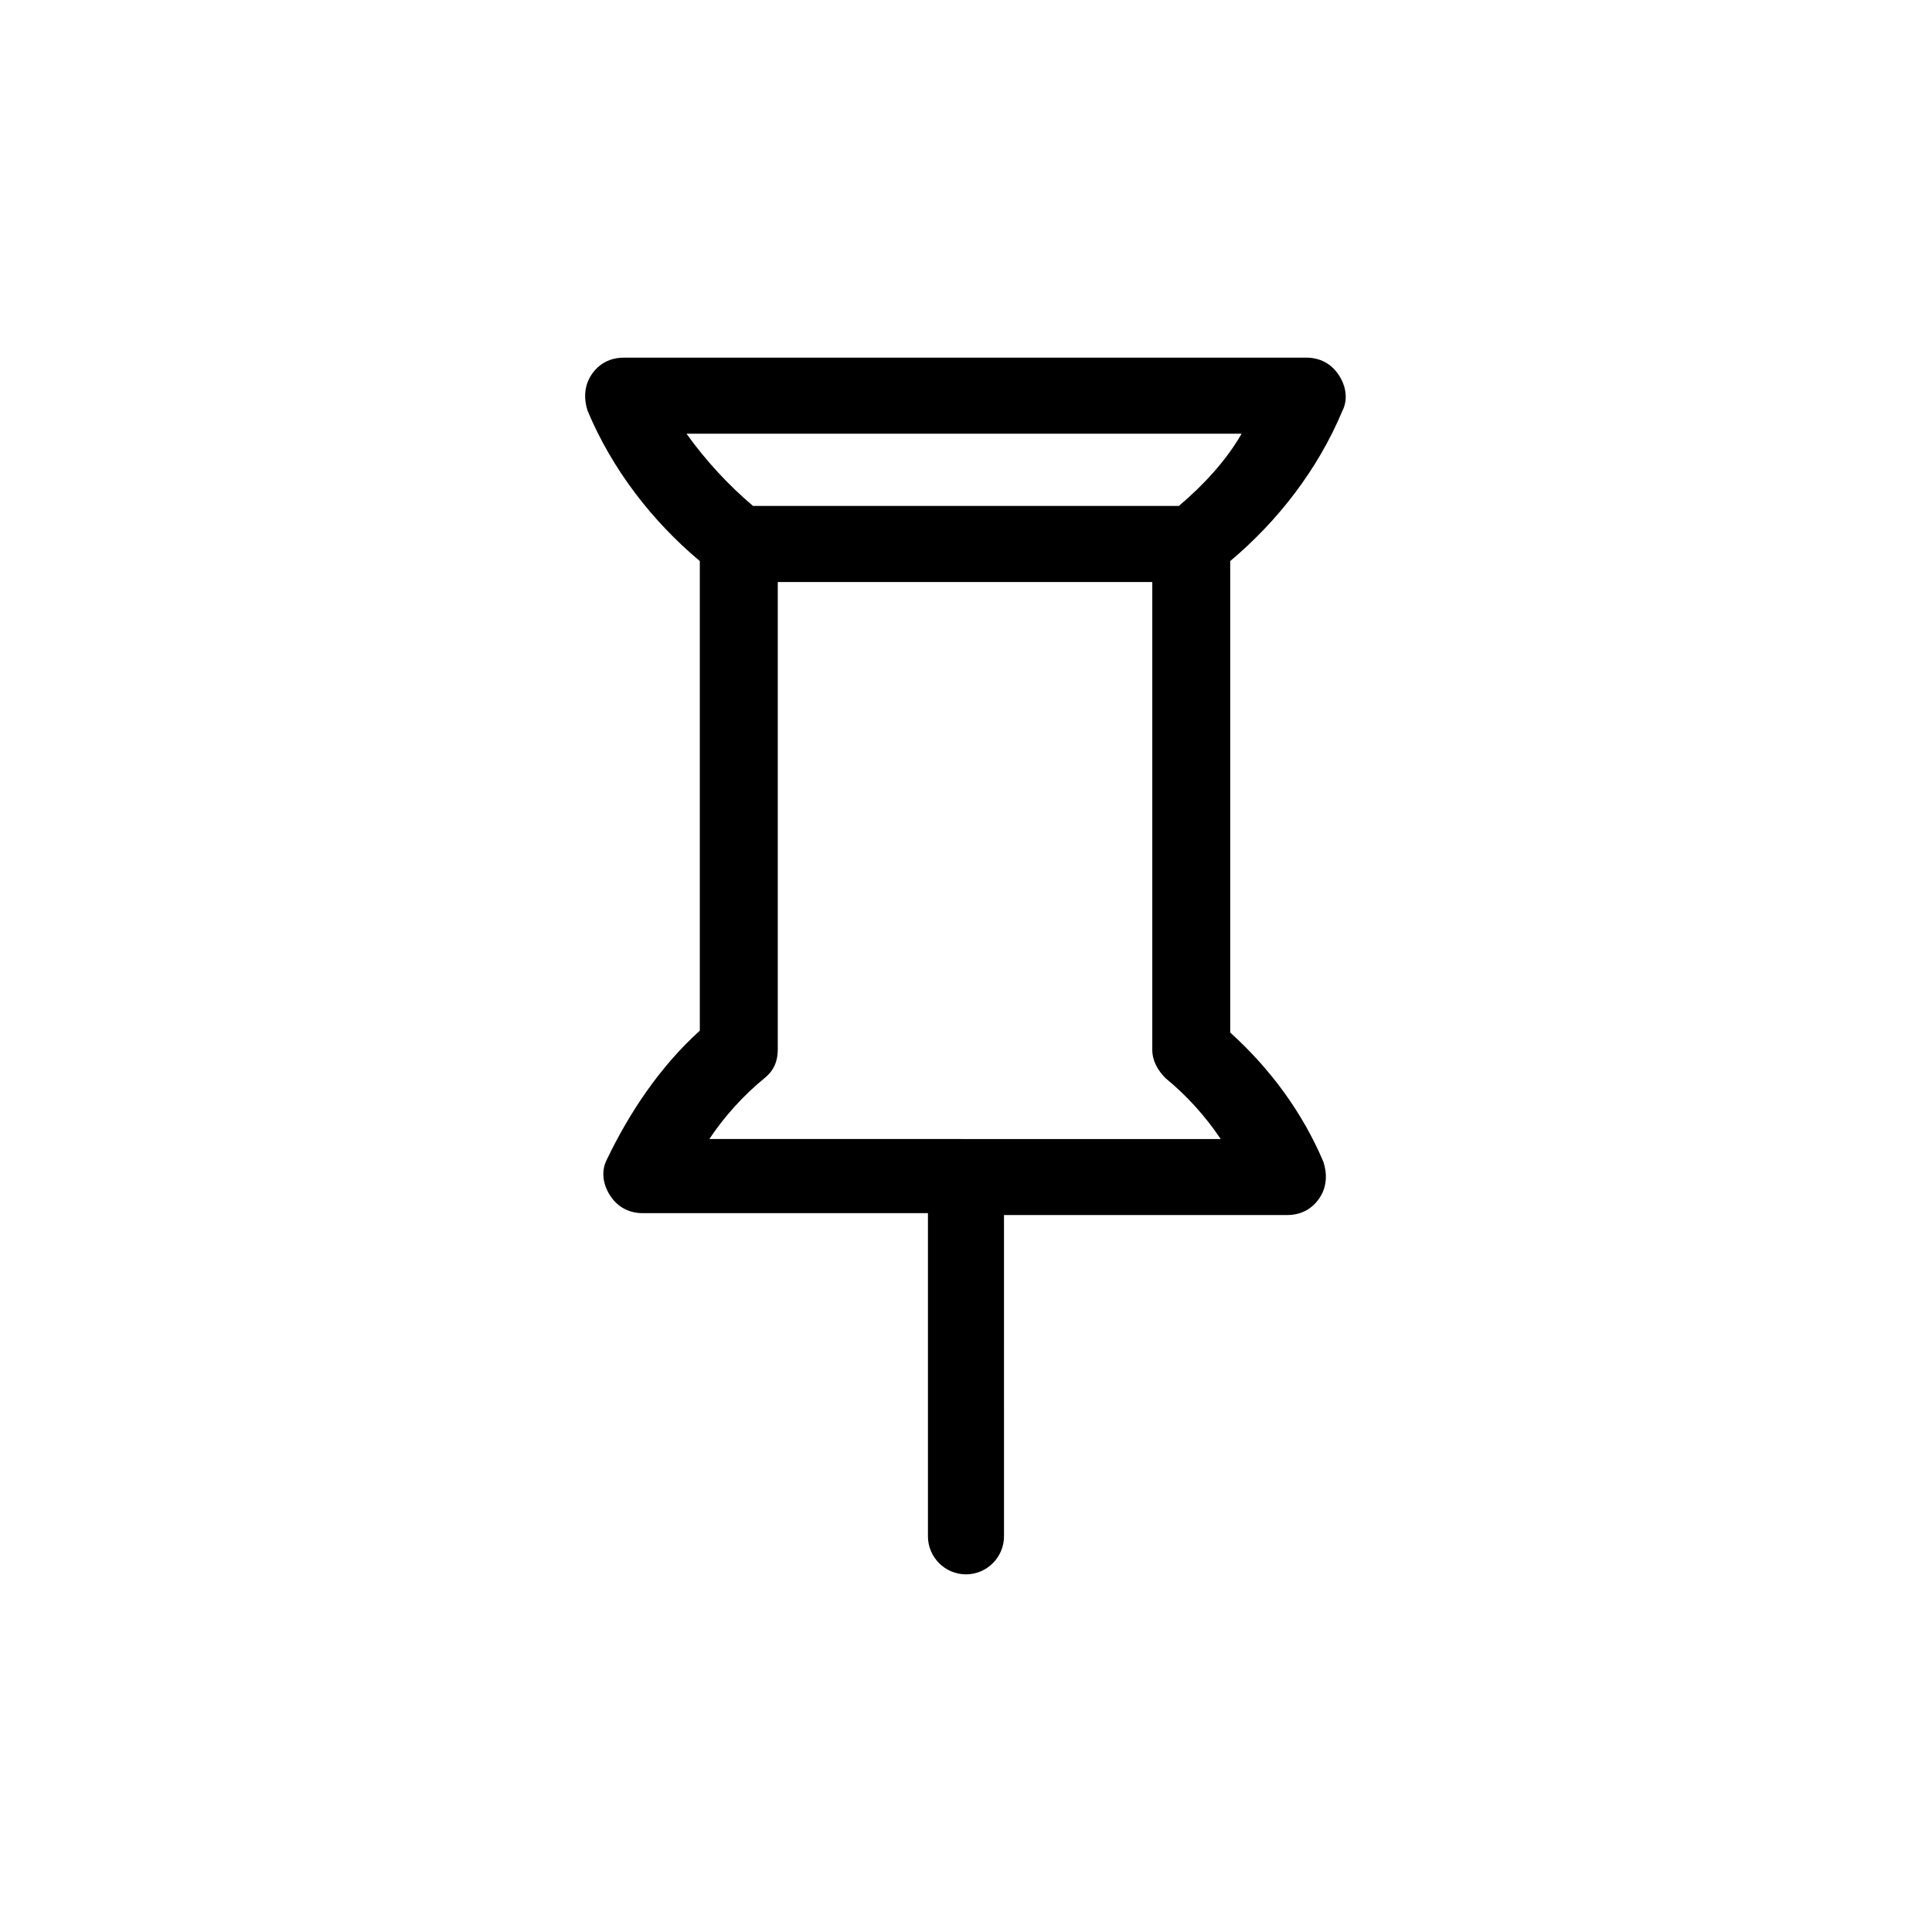
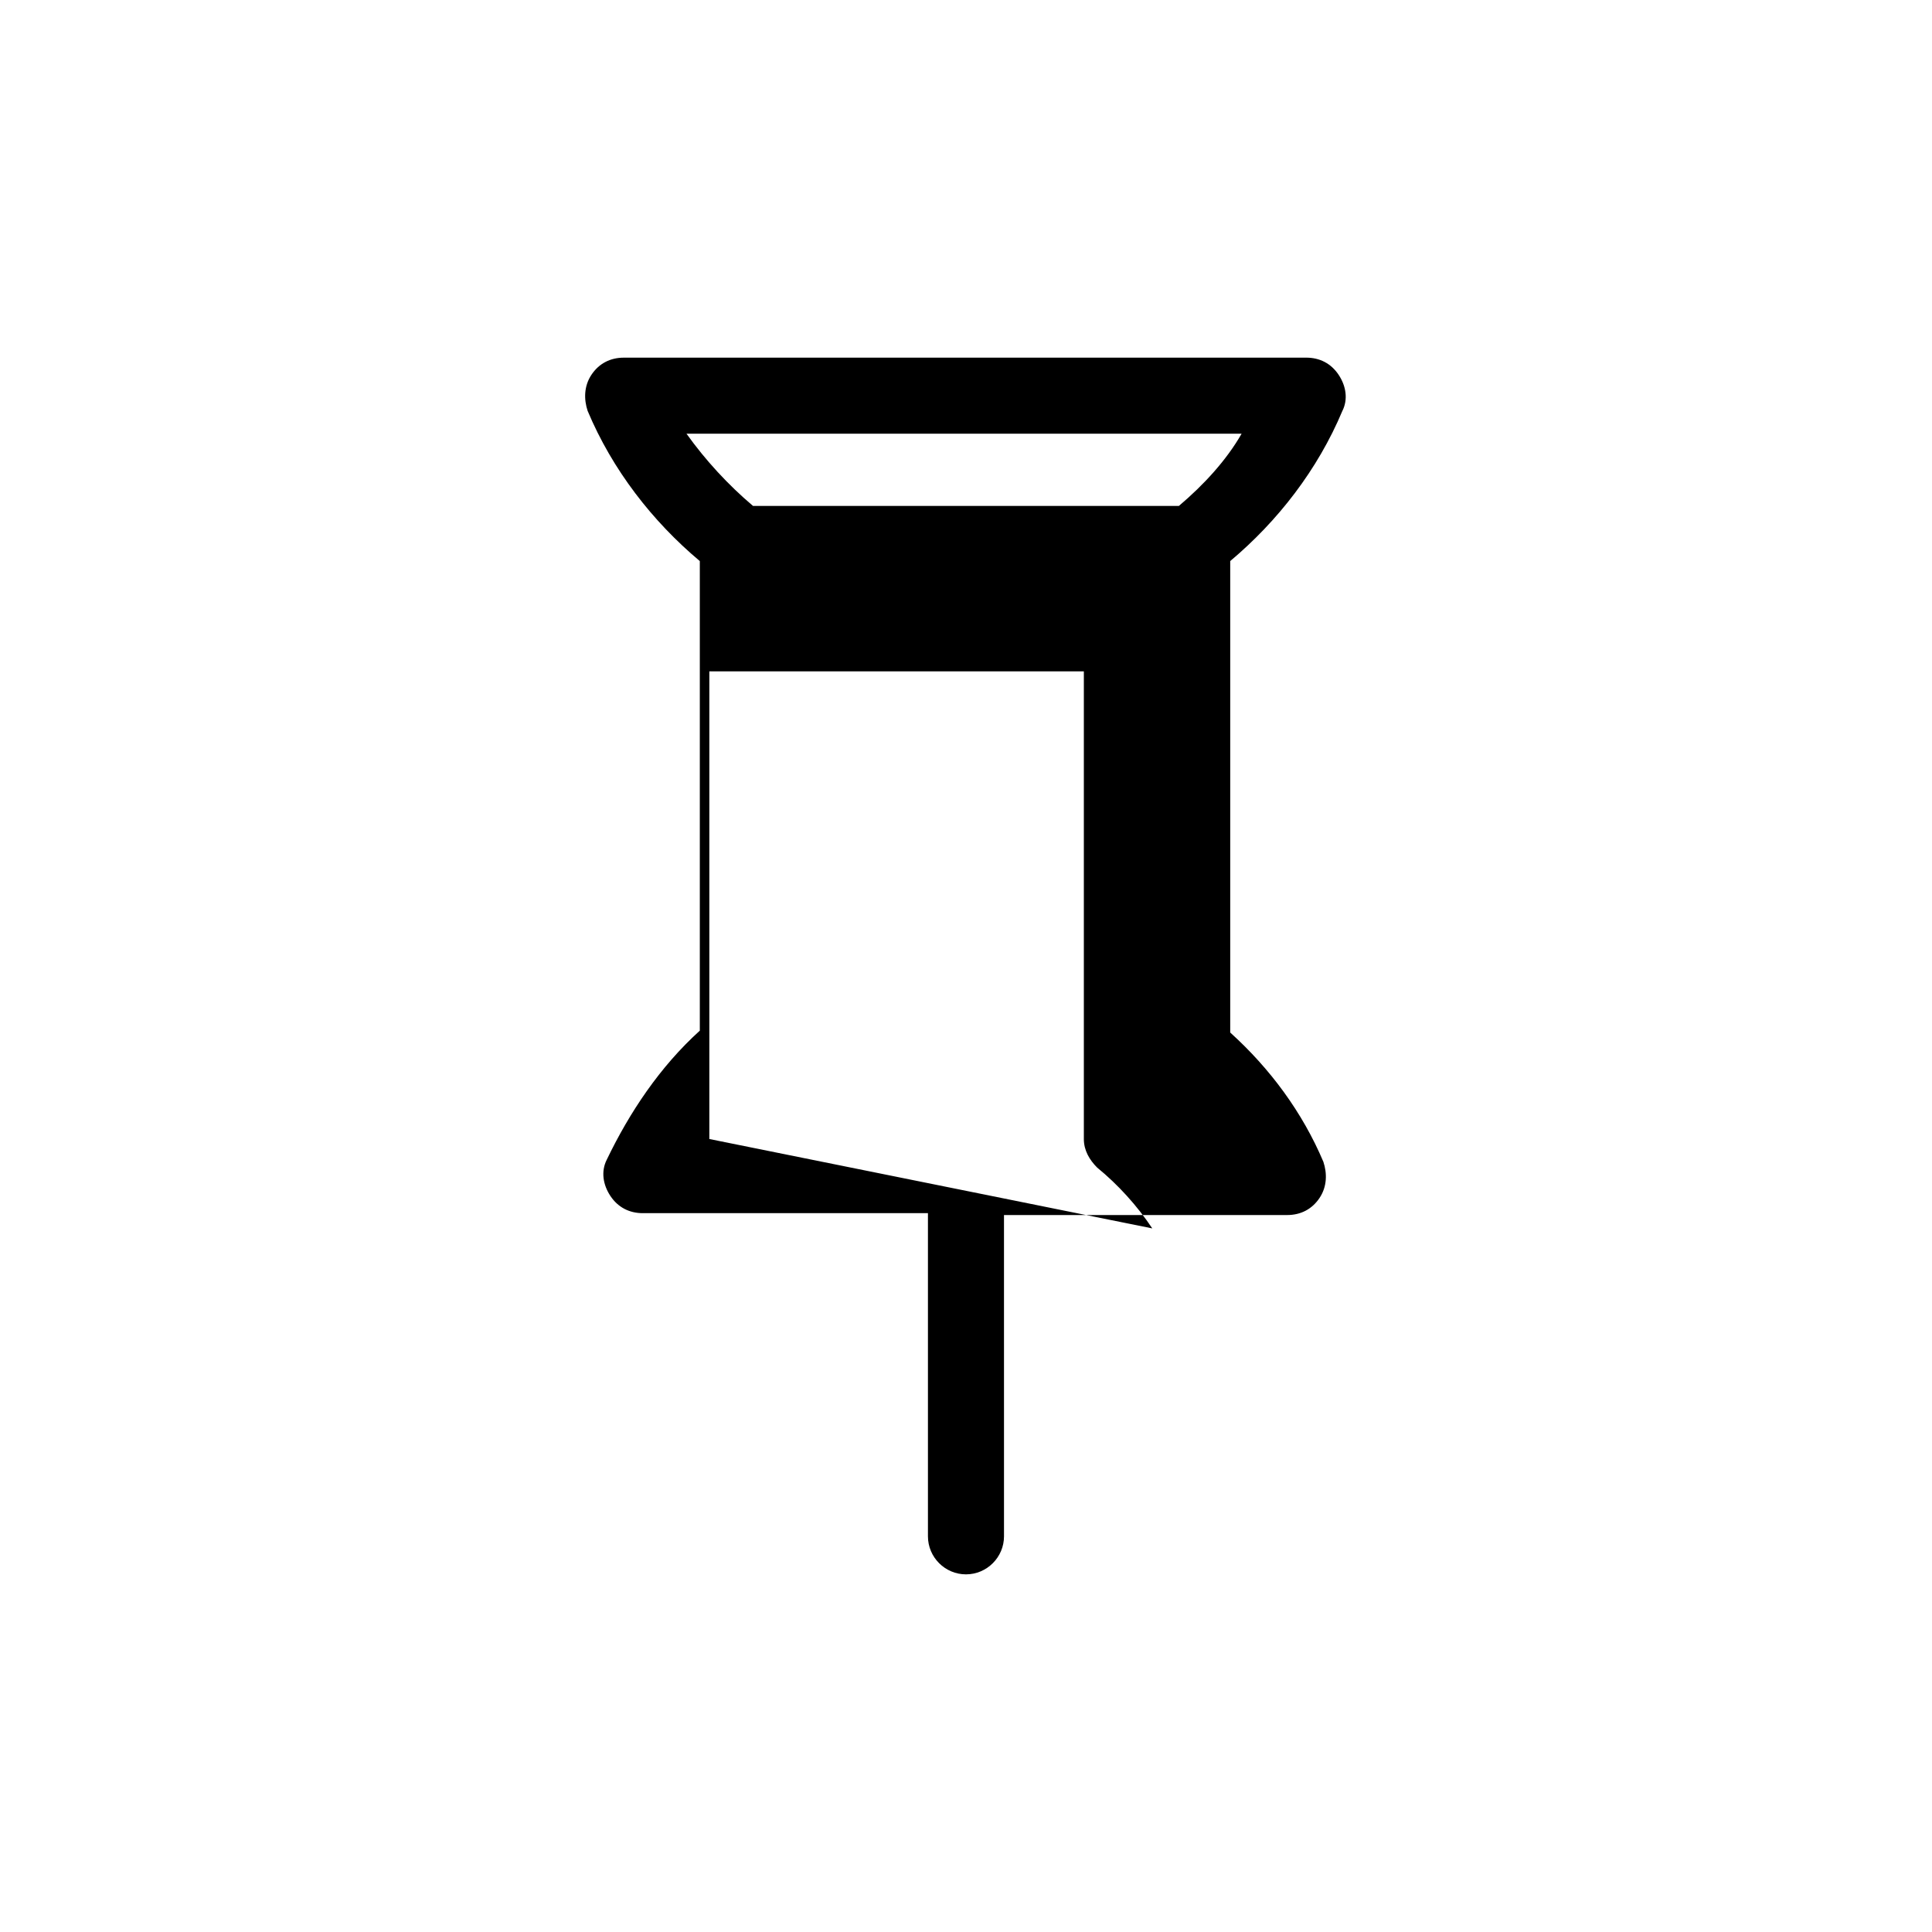
<svg xmlns="http://www.w3.org/2000/svg" fill="#000000" width="800px" height="800px" version="1.1" viewBox="144 144 512 512">
-   <path d="m499.75 252.89c1.512-3.023 1.008-6.551-1.008-9.574s-5.039-4.535-8.566-4.535l-180.87 0.004c-3.527 0-6.551 1.512-8.566 4.535-2.016 3.023-2.016 6.551-1.008 9.574 6.551 15.617 17.129 29.223 29.727 39.801v124.44c-10.578 9.574-18.641 21.664-24.688 34.258-1.512 3.023-1.008 6.551 1.008 9.574 2.016 3.023 5.039 4.535 8.566 4.535l75.57-0.008v85.648c0 5.543 4.535 10.078 10.078 10.078s10.078-4.535 10.078-10.078l-0.004-85.145h75.066c3.527 0 6.551-1.512 8.566-4.535 2.016-3.023 2.016-6.551 1.008-9.574-5.543-13.098-14.105-24.688-24.688-34.258v-124.94c12.598-10.582 23.176-24.184 29.727-39.801zm-167.77 192.96c4.031-6.047 9.07-11.586 14.609-16.121 2.519-2.016 3.527-4.535 3.527-7.559v-123.93h99.25v123.94c0 3.023 1.512 5.543 3.527 7.559 5.543 4.535 10.578 10.078 14.609 16.121zm124.44-167.77h-112.86c-6.551-5.543-12.594-12.09-17.633-19.145h147.11c-4.031 7.051-10.074 13.602-16.625 19.145z" />
+   <path d="m499.75 252.89c1.512-3.023 1.008-6.551-1.008-9.574s-5.039-4.535-8.566-4.535l-180.87 0.004c-3.527 0-6.551 1.512-8.566 4.535-2.016 3.023-2.016 6.551-1.008 9.574 6.551 15.617 17.129 29.223 29.727 39.801v124.44c-10.578 9.574-18.641 21.664-24.688 34.258-1.512 3.023-1.008 6.551 1.008 9.574 2.016 3.023 5.039 4.535 8.566 4.535l75.57-0.008v85.648c0 5.543 4.535 10.078 10.078 10.078s10.078-4.535 10.078-10.078l-0.004-85.145h75.066c3.527 0 6.551-1.512 8.566-4.535 2.016-3.023 2.016-6.551 1.008-9.574-5.543-13.098-14.105-24.688-24.688-34.258v-124.94c12.598-10.582 23.176-24.184 29.727-39.801zm-167.77 192.96v-123.93h99.25v123.94c0 3.023 1.512 5.543 3.527 7.559 5.543 4.535 10.578 10.078 14.609 16.121zm124.44-167.77h-112.86c-6.551-5.543-12.594-12.09-17.633-19.145h147.11c-4.031 7.051-10.074 13.602-16.625 19.145z" />
</svg>